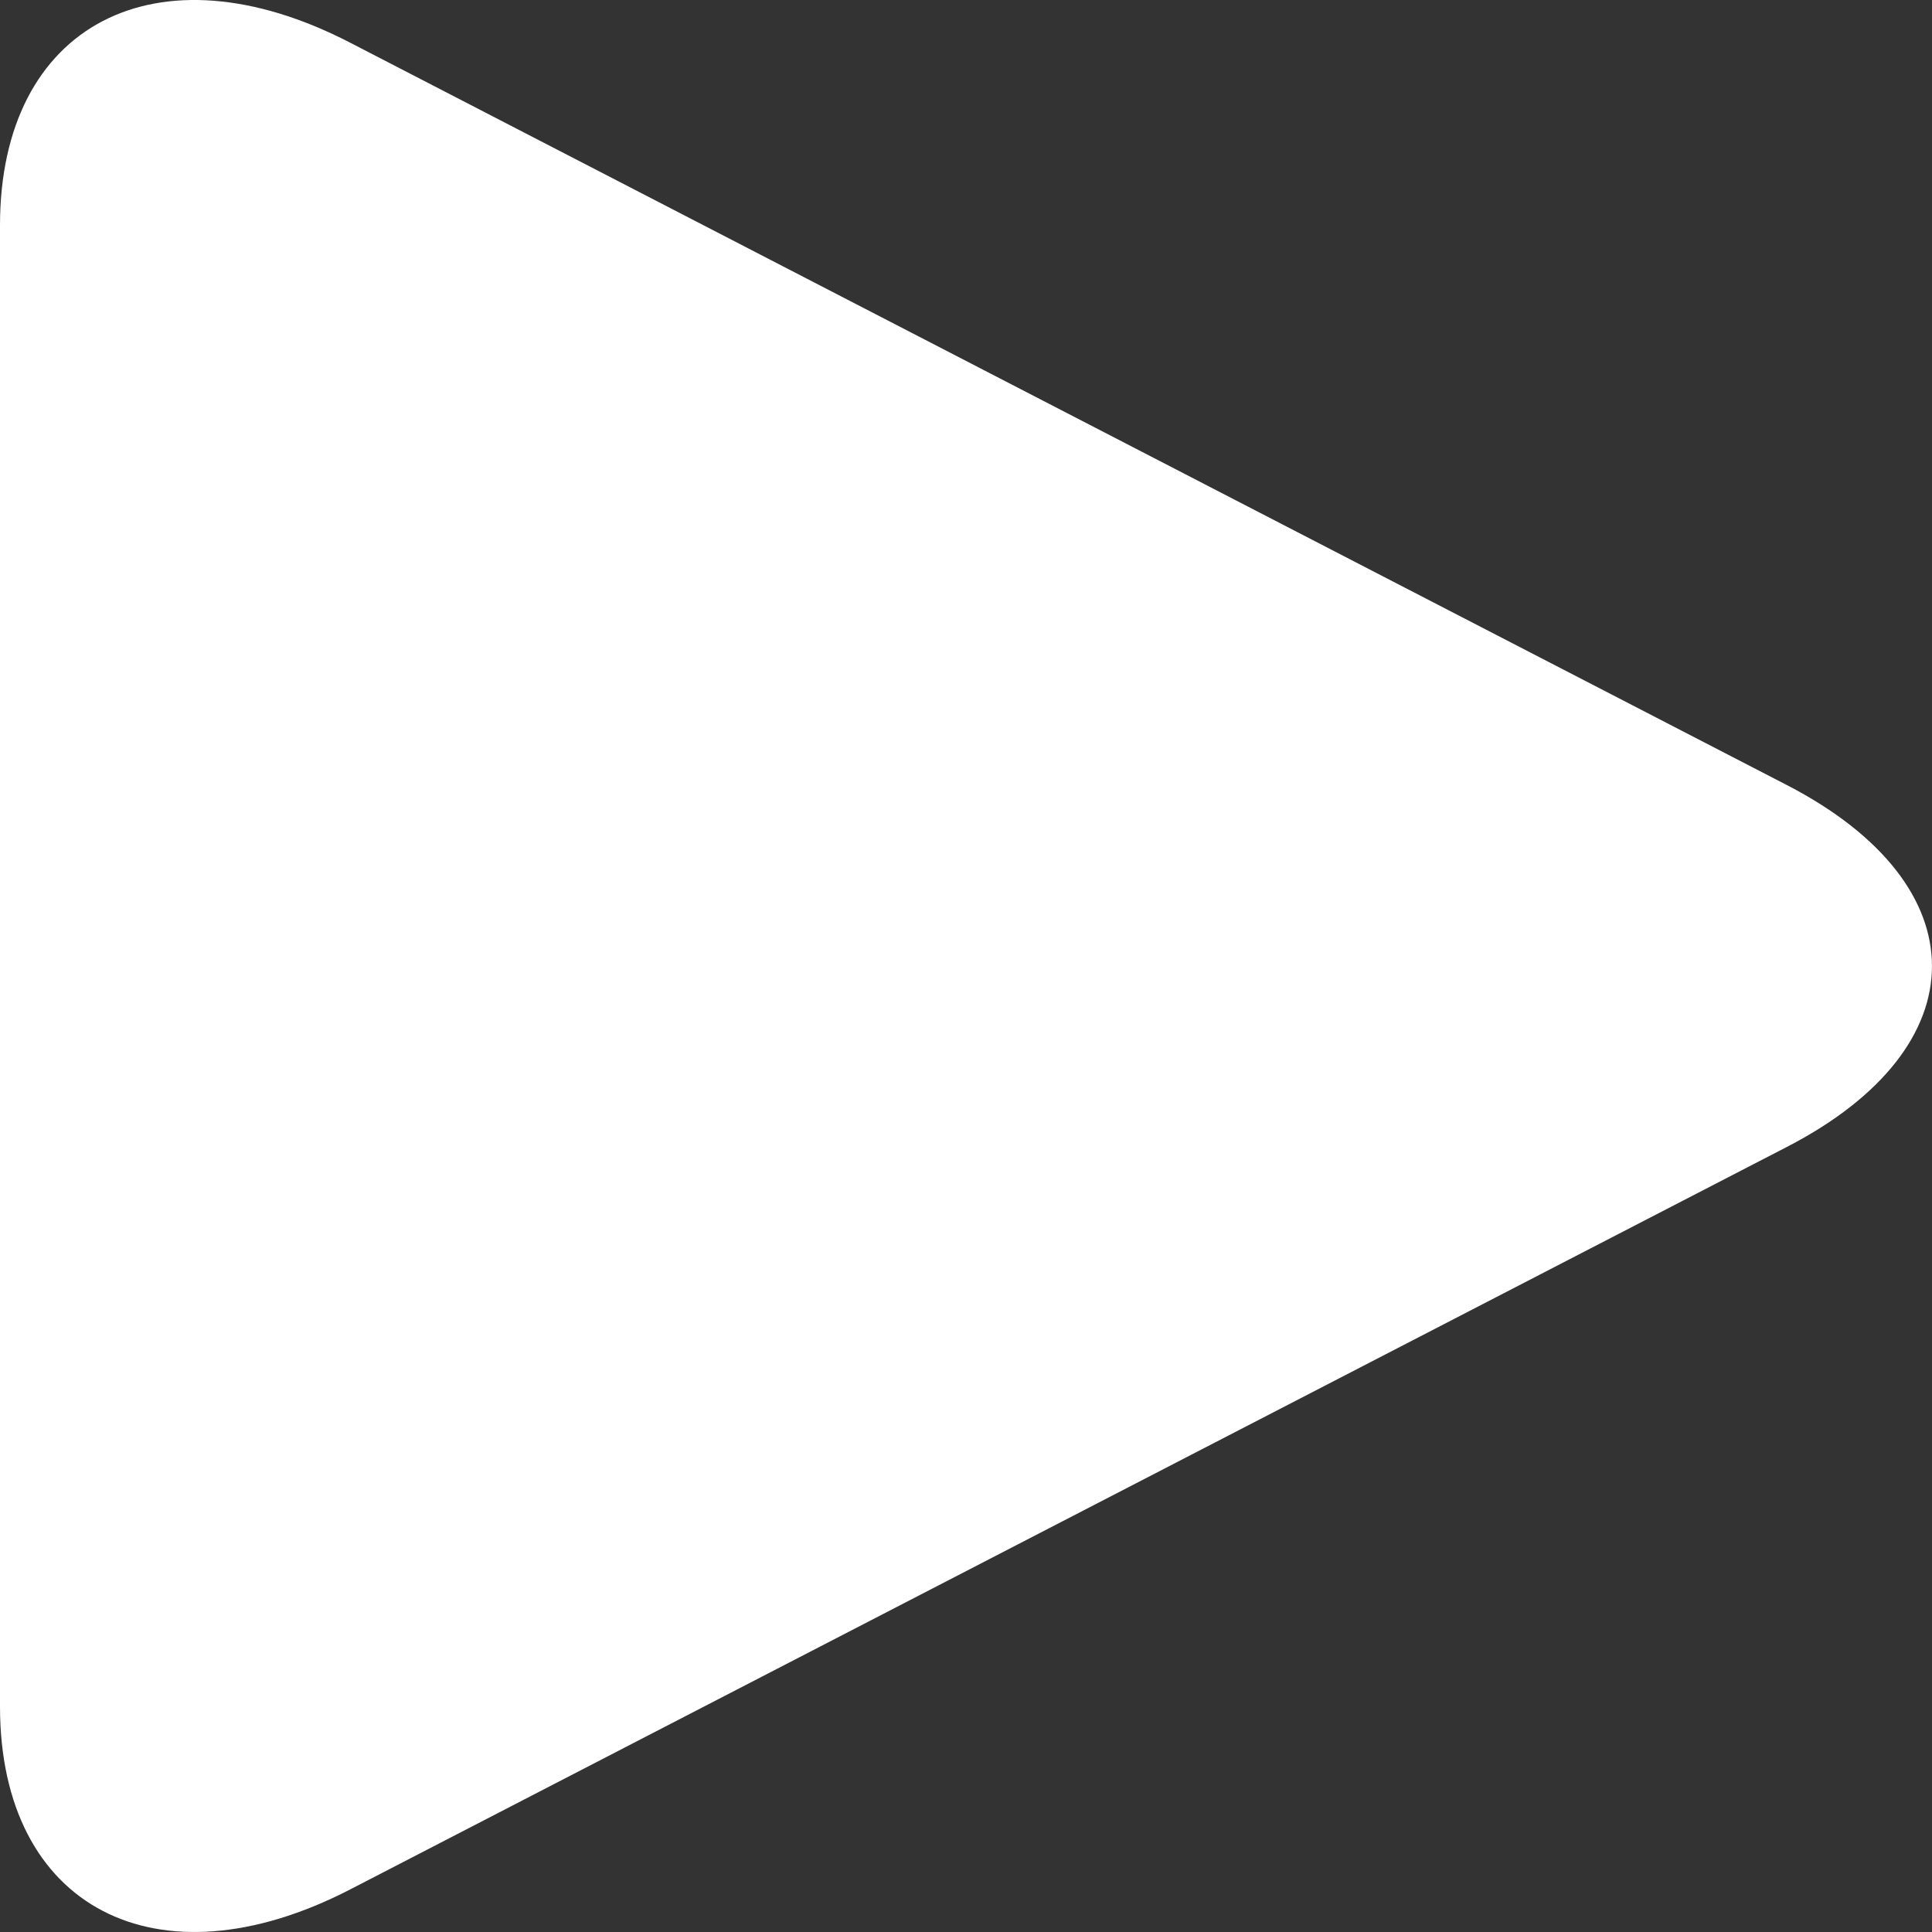
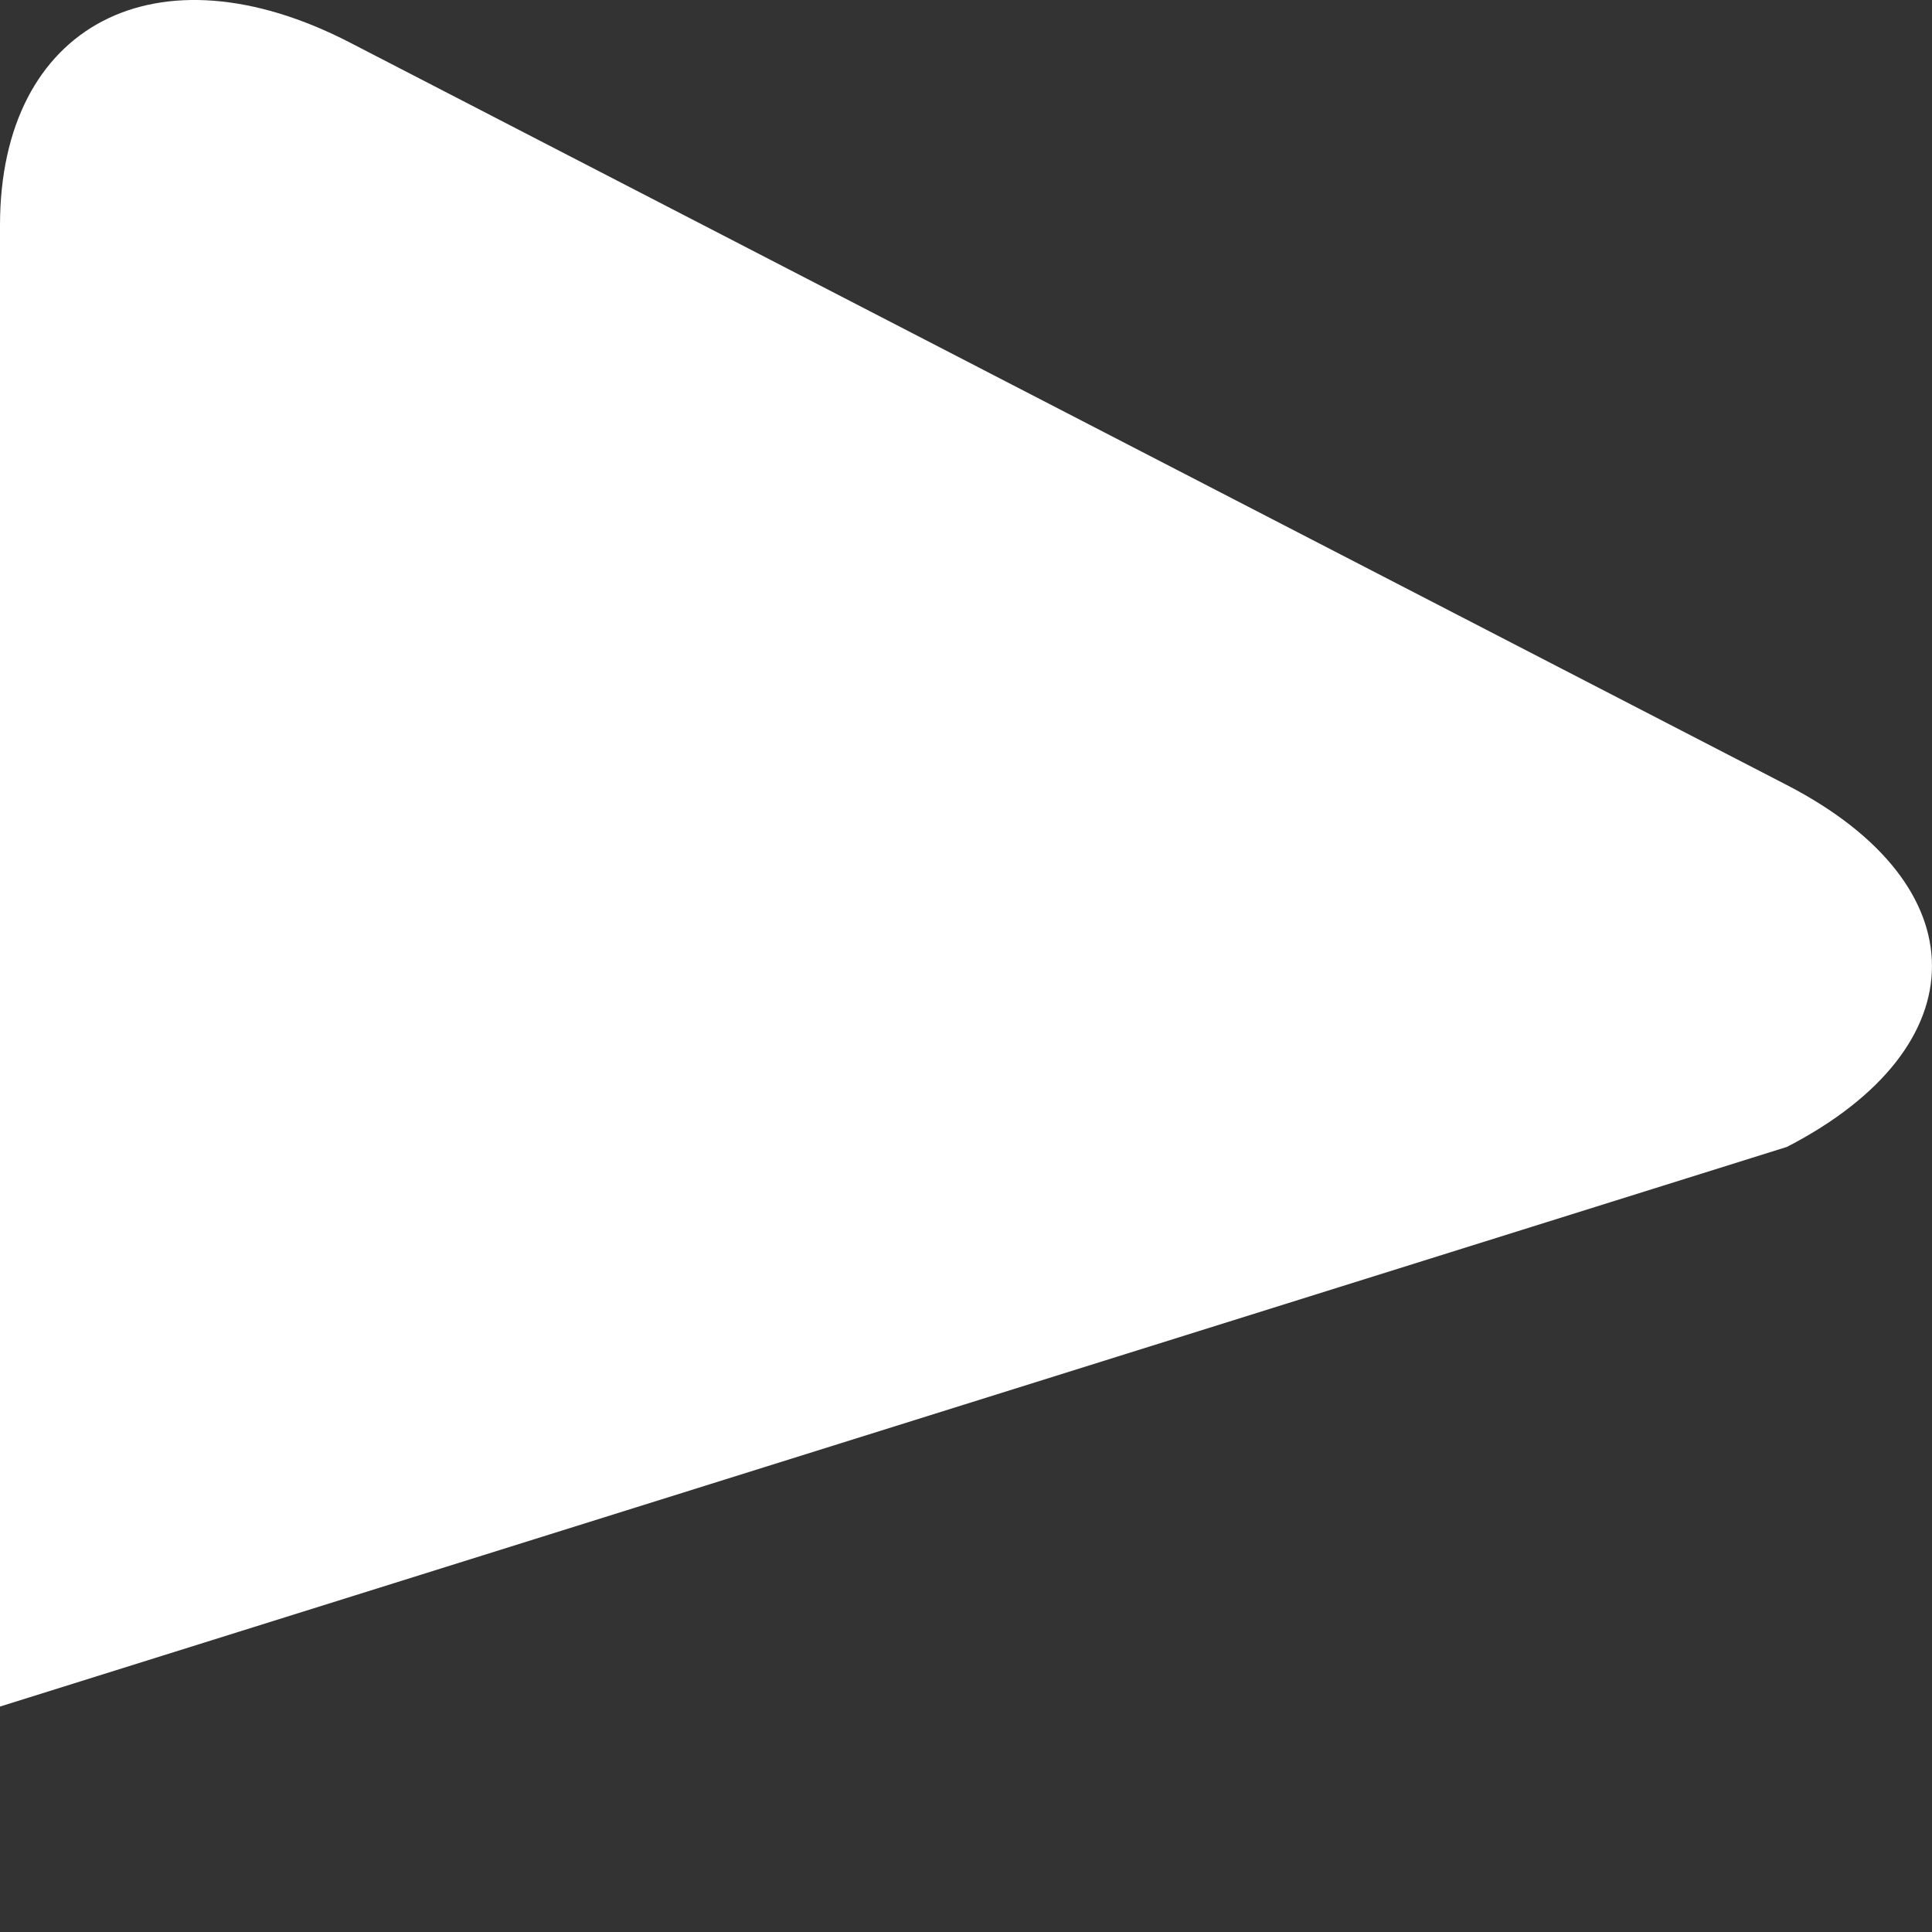
<svg xmlns="http://www.w3.org/2000/svg" width="16" height="16" viewBox="0 0 16 16" fill="none">
  <rect x="0" y="0" width="16" height="16" fill="#333333" stroke="none" />
-   <path d="M2.899 0.353C1.298 -0.475 0 0.203 0 1.866V14.133C0 15.797 1.298 16.474 2.899 15.648L14.799 9.498C16.4 8.671 16.4 7.33 14.799 6.502L2.899 0.353Z" fill="white" />
+   <path d="M2.899 0.353C1.298 -0.475 0 0.203 0 1.866V14.133L14.799 9.498C16.4 8.671 16.4 7.33 14.799 6.502L2.899 0.353Z" fill="white" />
</svg>